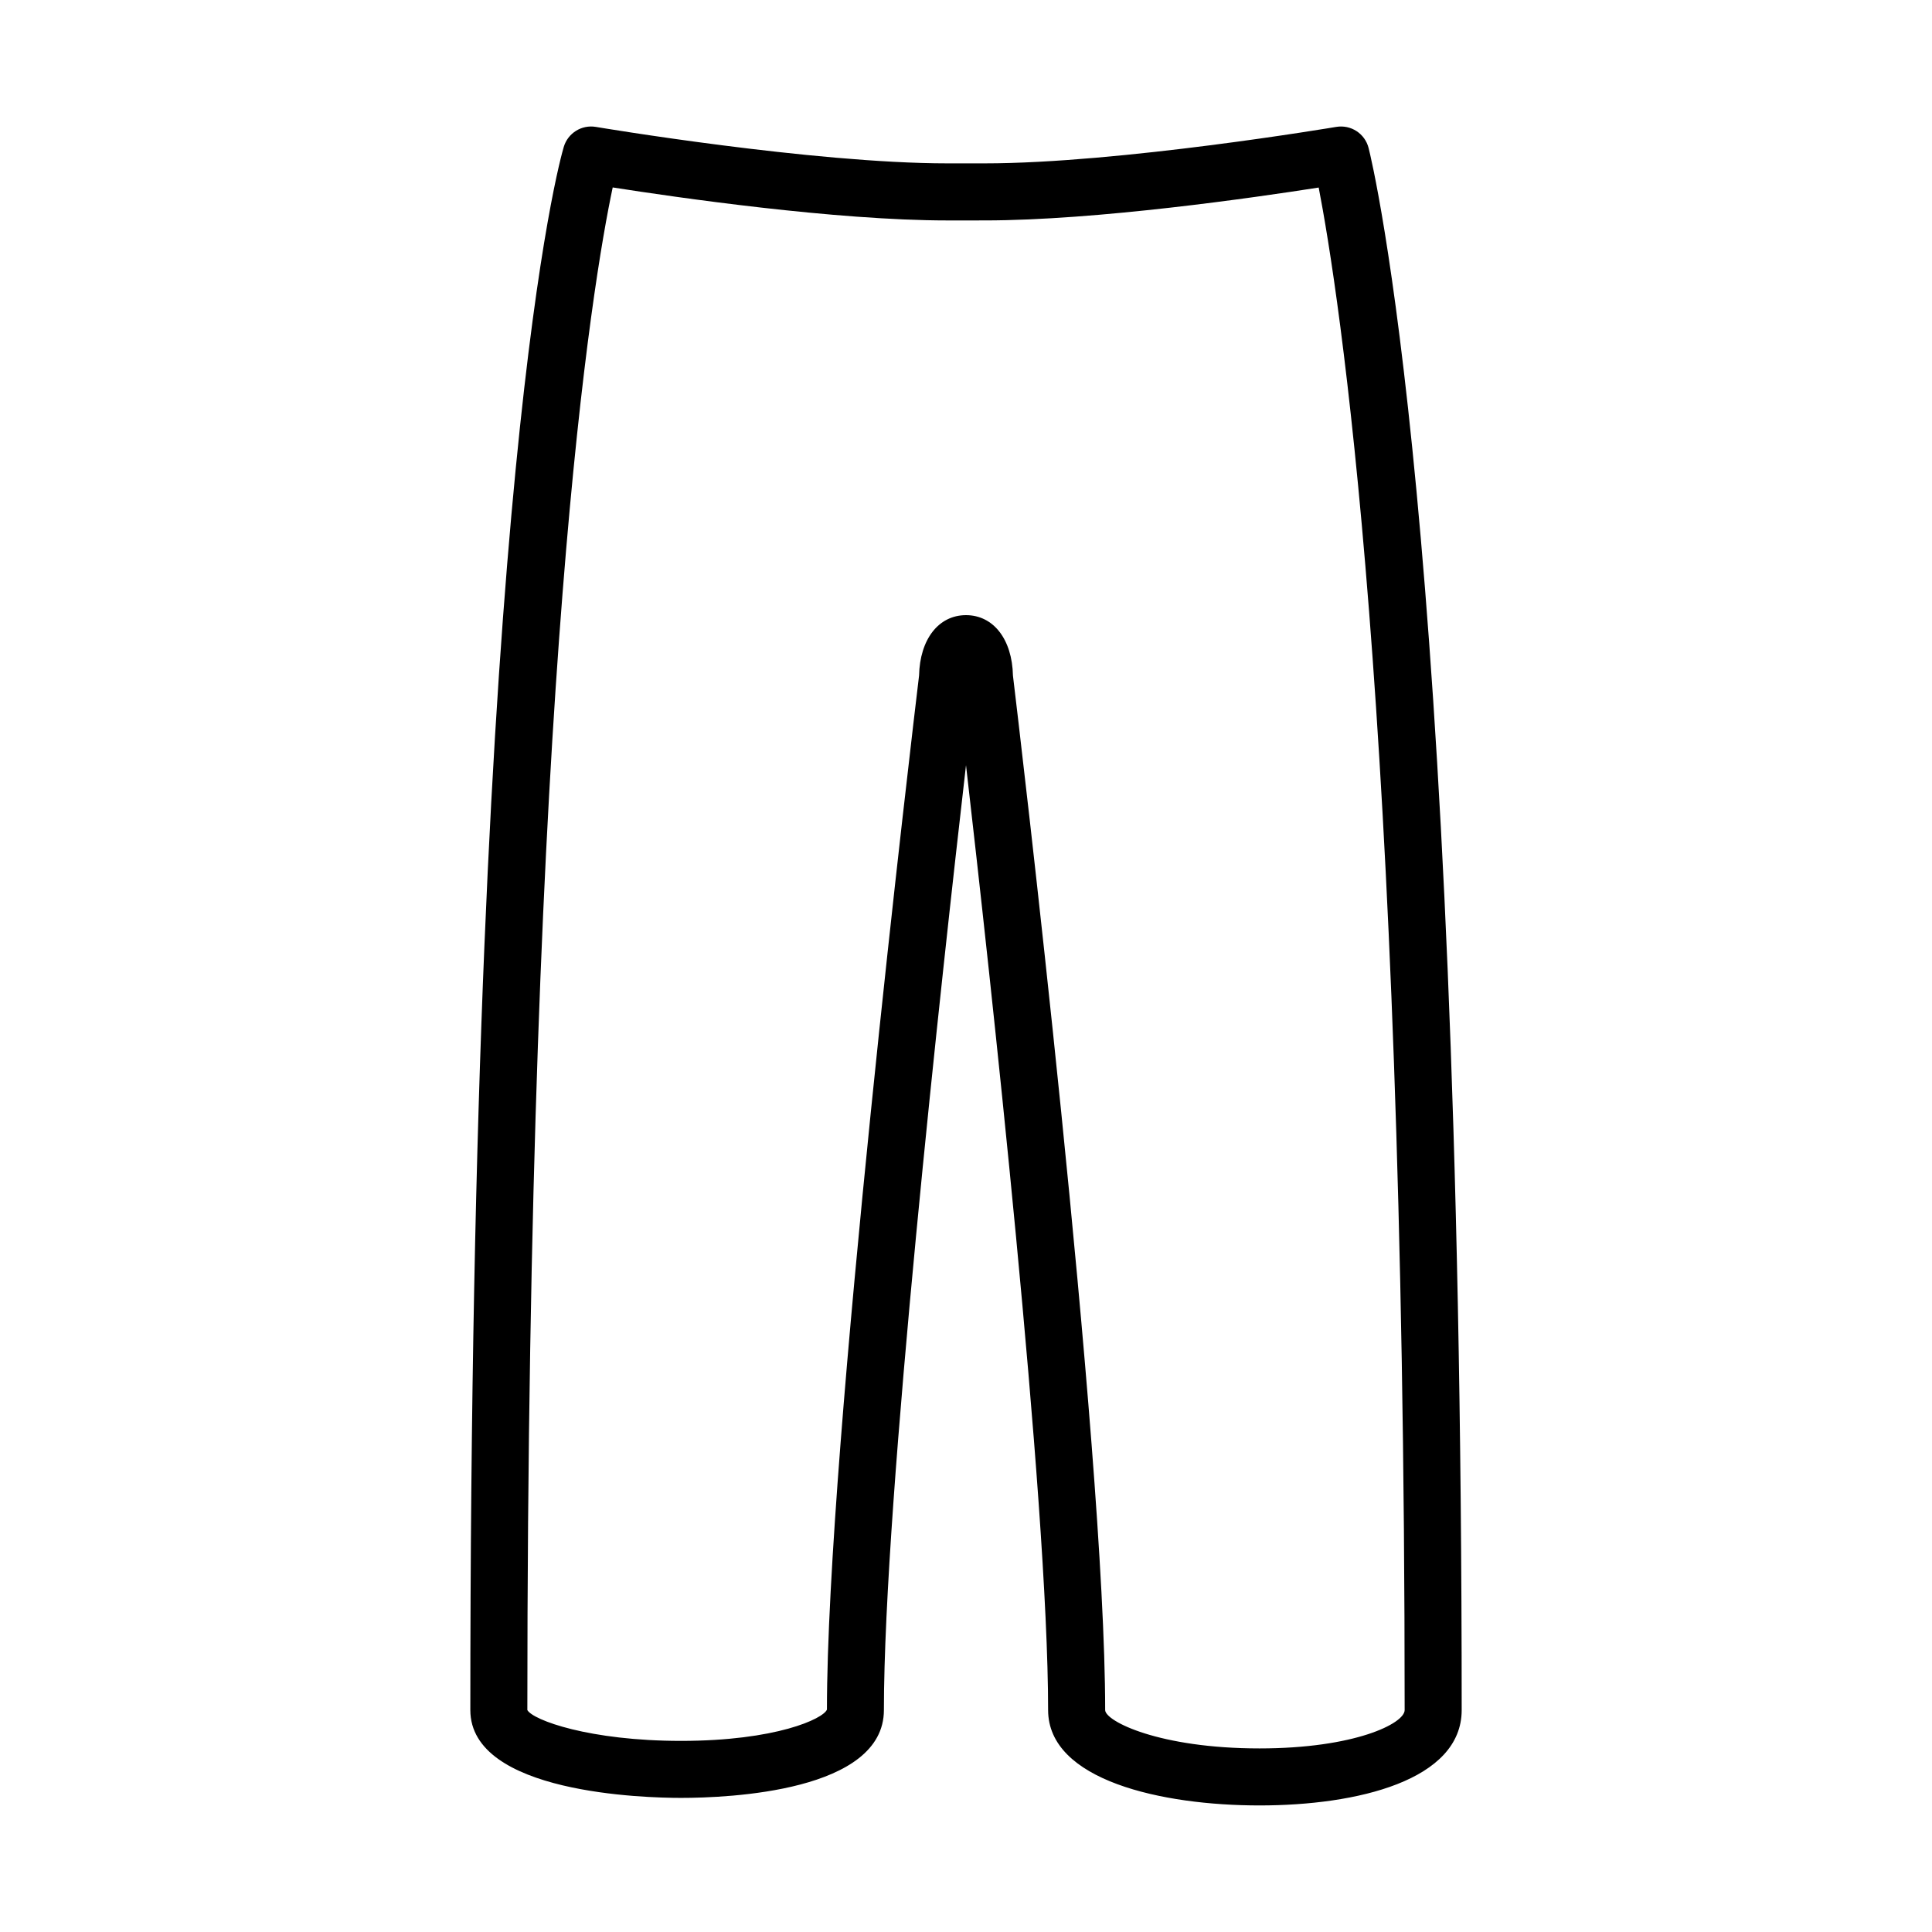
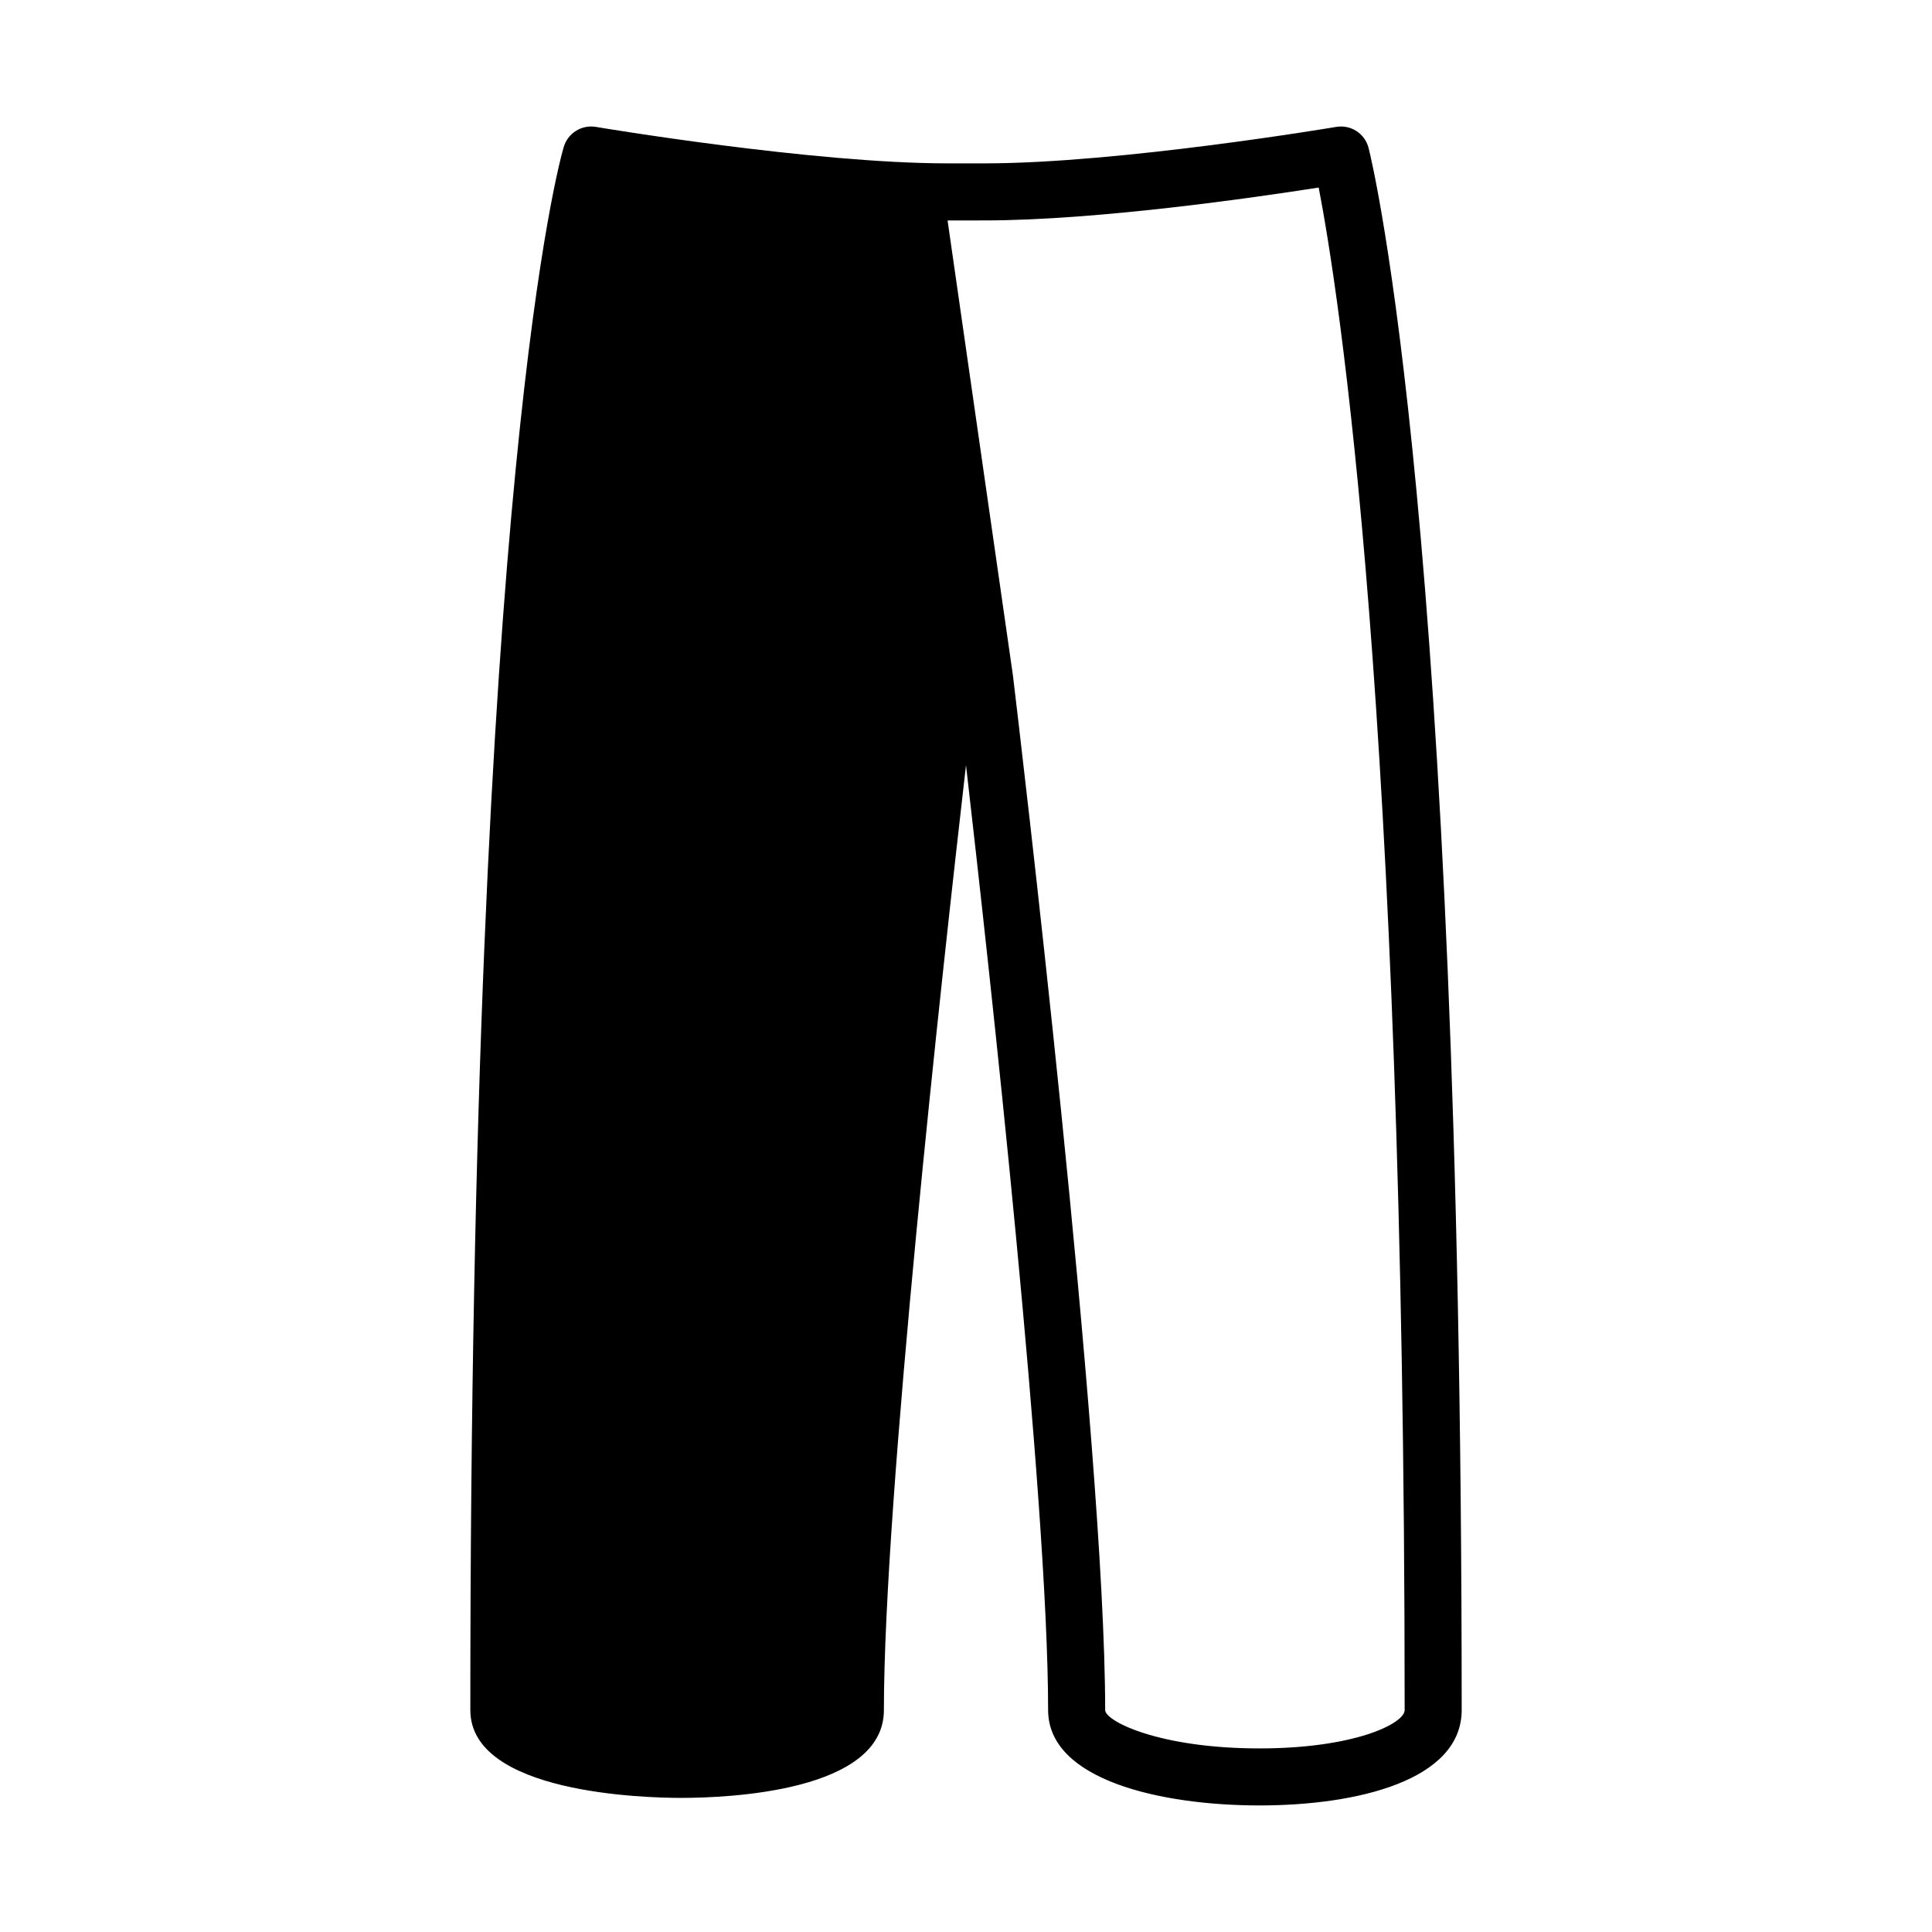
<svg xmlns="http://www.w3.org/2000/svg" fill="#000000" width="800px" height="800px" version="1.1" viewBox="144 144 512 512">
-   <path d="m477.78 622.46c-25.84 0-56.02-6.613-56.02-25.281 0-55.781-15.461-195.73-21.758-250.4-6.297 54.664-21.758 194.62-21.758 250.4 0 21.602-41.156 23.281-53.773 23.281-9.32 0-55.828-1.125-55.828-23.281 0-327.59 23.75-410.87 24.766-414.26 1.094-3.656 4.746-5.926 8.504-5.289 0.57 0.098 57.516 9.664 93.203 9.664h9.77c35.789 0 92.652-9.566 93.219-9.664 3.91-0.656 7.621 1.777 8.59 5.598 1.008 3.977 24.668 100.99 24.668 413.95-0.004 18.641-27.676 25.281-53.582 25.281zm-65.34-299.44c1.535 12.777 24.441 204.46 24.441 274.16 0 2.953 14.332 10.168 40.902 10.168 25.258 0 38.465-6.613 38.465-10.168 0-265.91-17.594-376.64-22.781-403.48-16.715 2.621-58.836 8.715-88.574 8.715l-9.777 0.004c-29.773 0-72.129-6.141-88.742-8.746-5.285 24.859-22.621 127.47-22.621 403.51 1.492 2.672 16.465 8.168 40.711 8.168 25.18 0 37.699-5.856 38.684-8.293-0.02-69.574 22.879-261.23 24.414-274.03 0.207-9.594 5.16-16.008 12.438-16.008 7.273 0.004 12.234 6.414 12.441 16.004z" />
+   <path d="m477.78 622.46c-25.84 0-56.02-6.613-56.02-25.281 0-55.781-15.461-195.73-21.758-250.4-6.297 54.664-21.758 194.62-21.758 250.4 0 21.602-41.156 23.281-53.773 23.281-9.32 0-55.828-1.125-55.828-23.281 0-327.59 23.75-410.87 24.766-414.26 1.094-3.656 4.746-5.926 8.504-5.289 0.57 0.098 57.516 9.664 93.203 9.664h9.77c35.789 0 92.652-9.566 93.219-9.664 3.91-0.656 7.621 1.777 8.59 5.598 1.008 3.977 24.668 100.99 24.668 413.95-0.004 18.641-27.676 25.281-53.582 25.281zm-65.34-299.44c1.535 12.777 24.441 204.46 24.441 274.16 0 2.953 14.332 10.168 40.902 10.168 25.258 0 38.465-6.613 38.465-10.168 0-265.91-17.594-376.64-22.781-403.48-16.715 2.621-58.836 8.715-88.574 8.715l-9.777 0.004z" />
</svg>